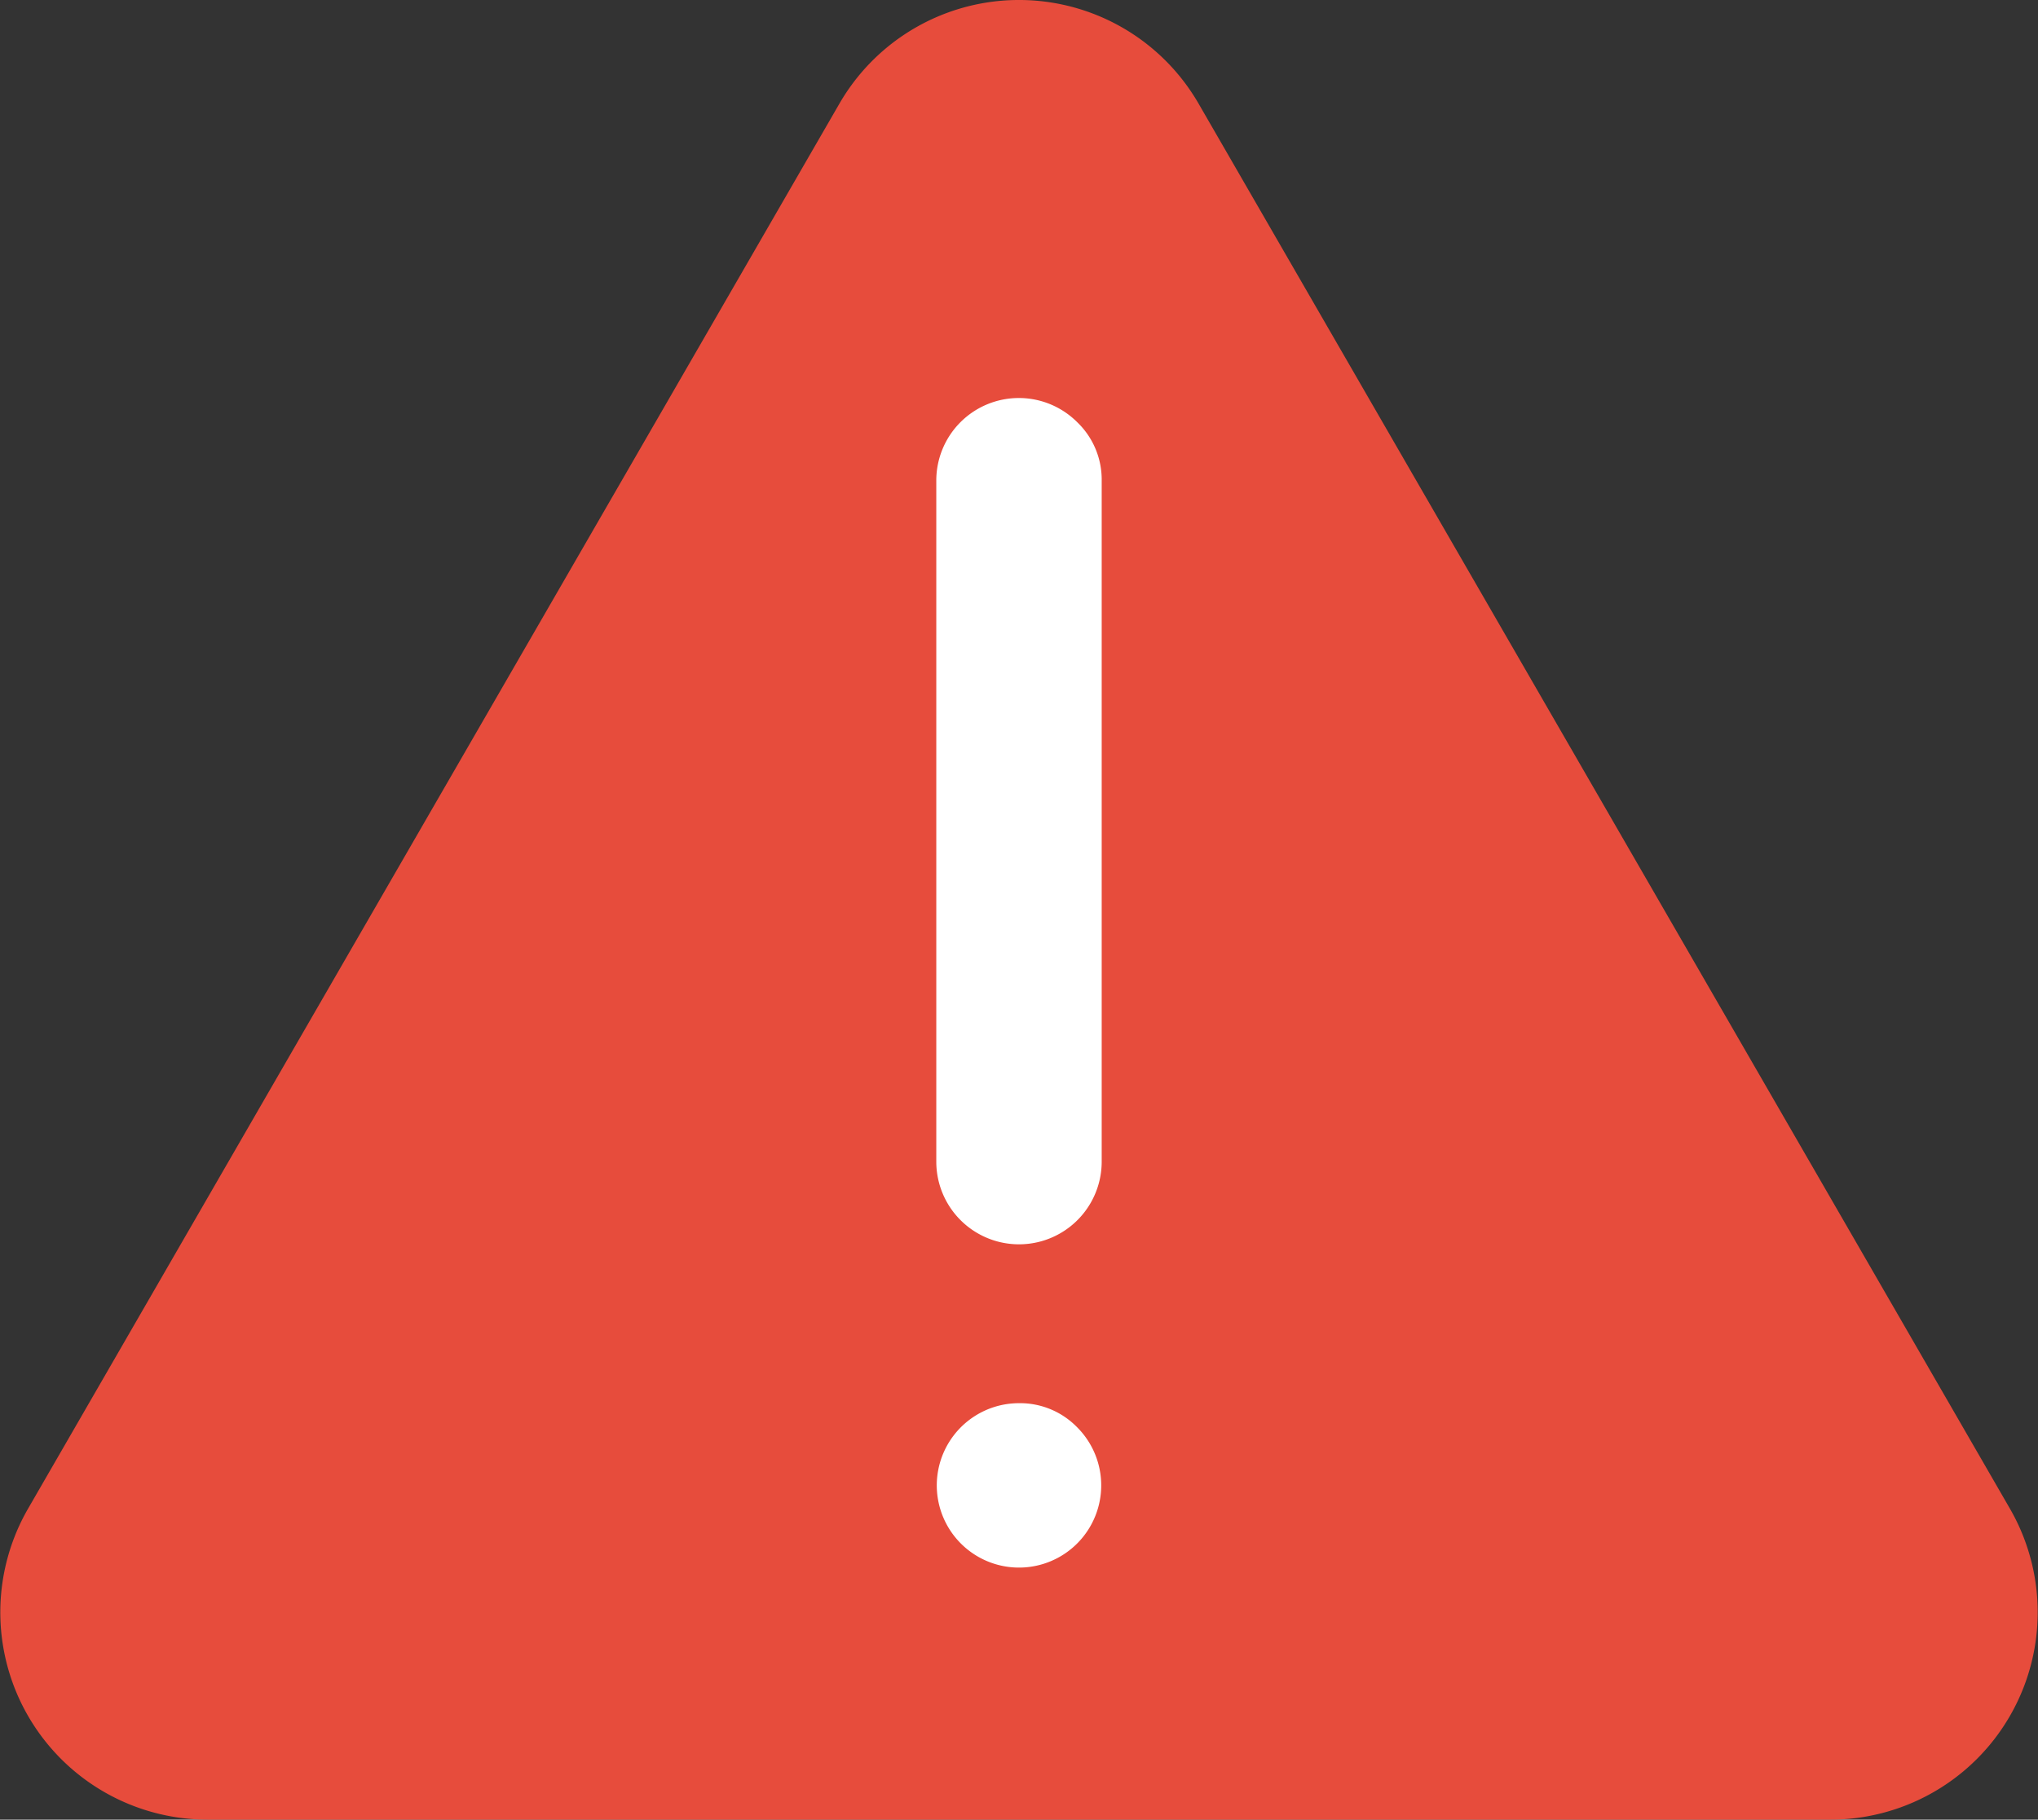
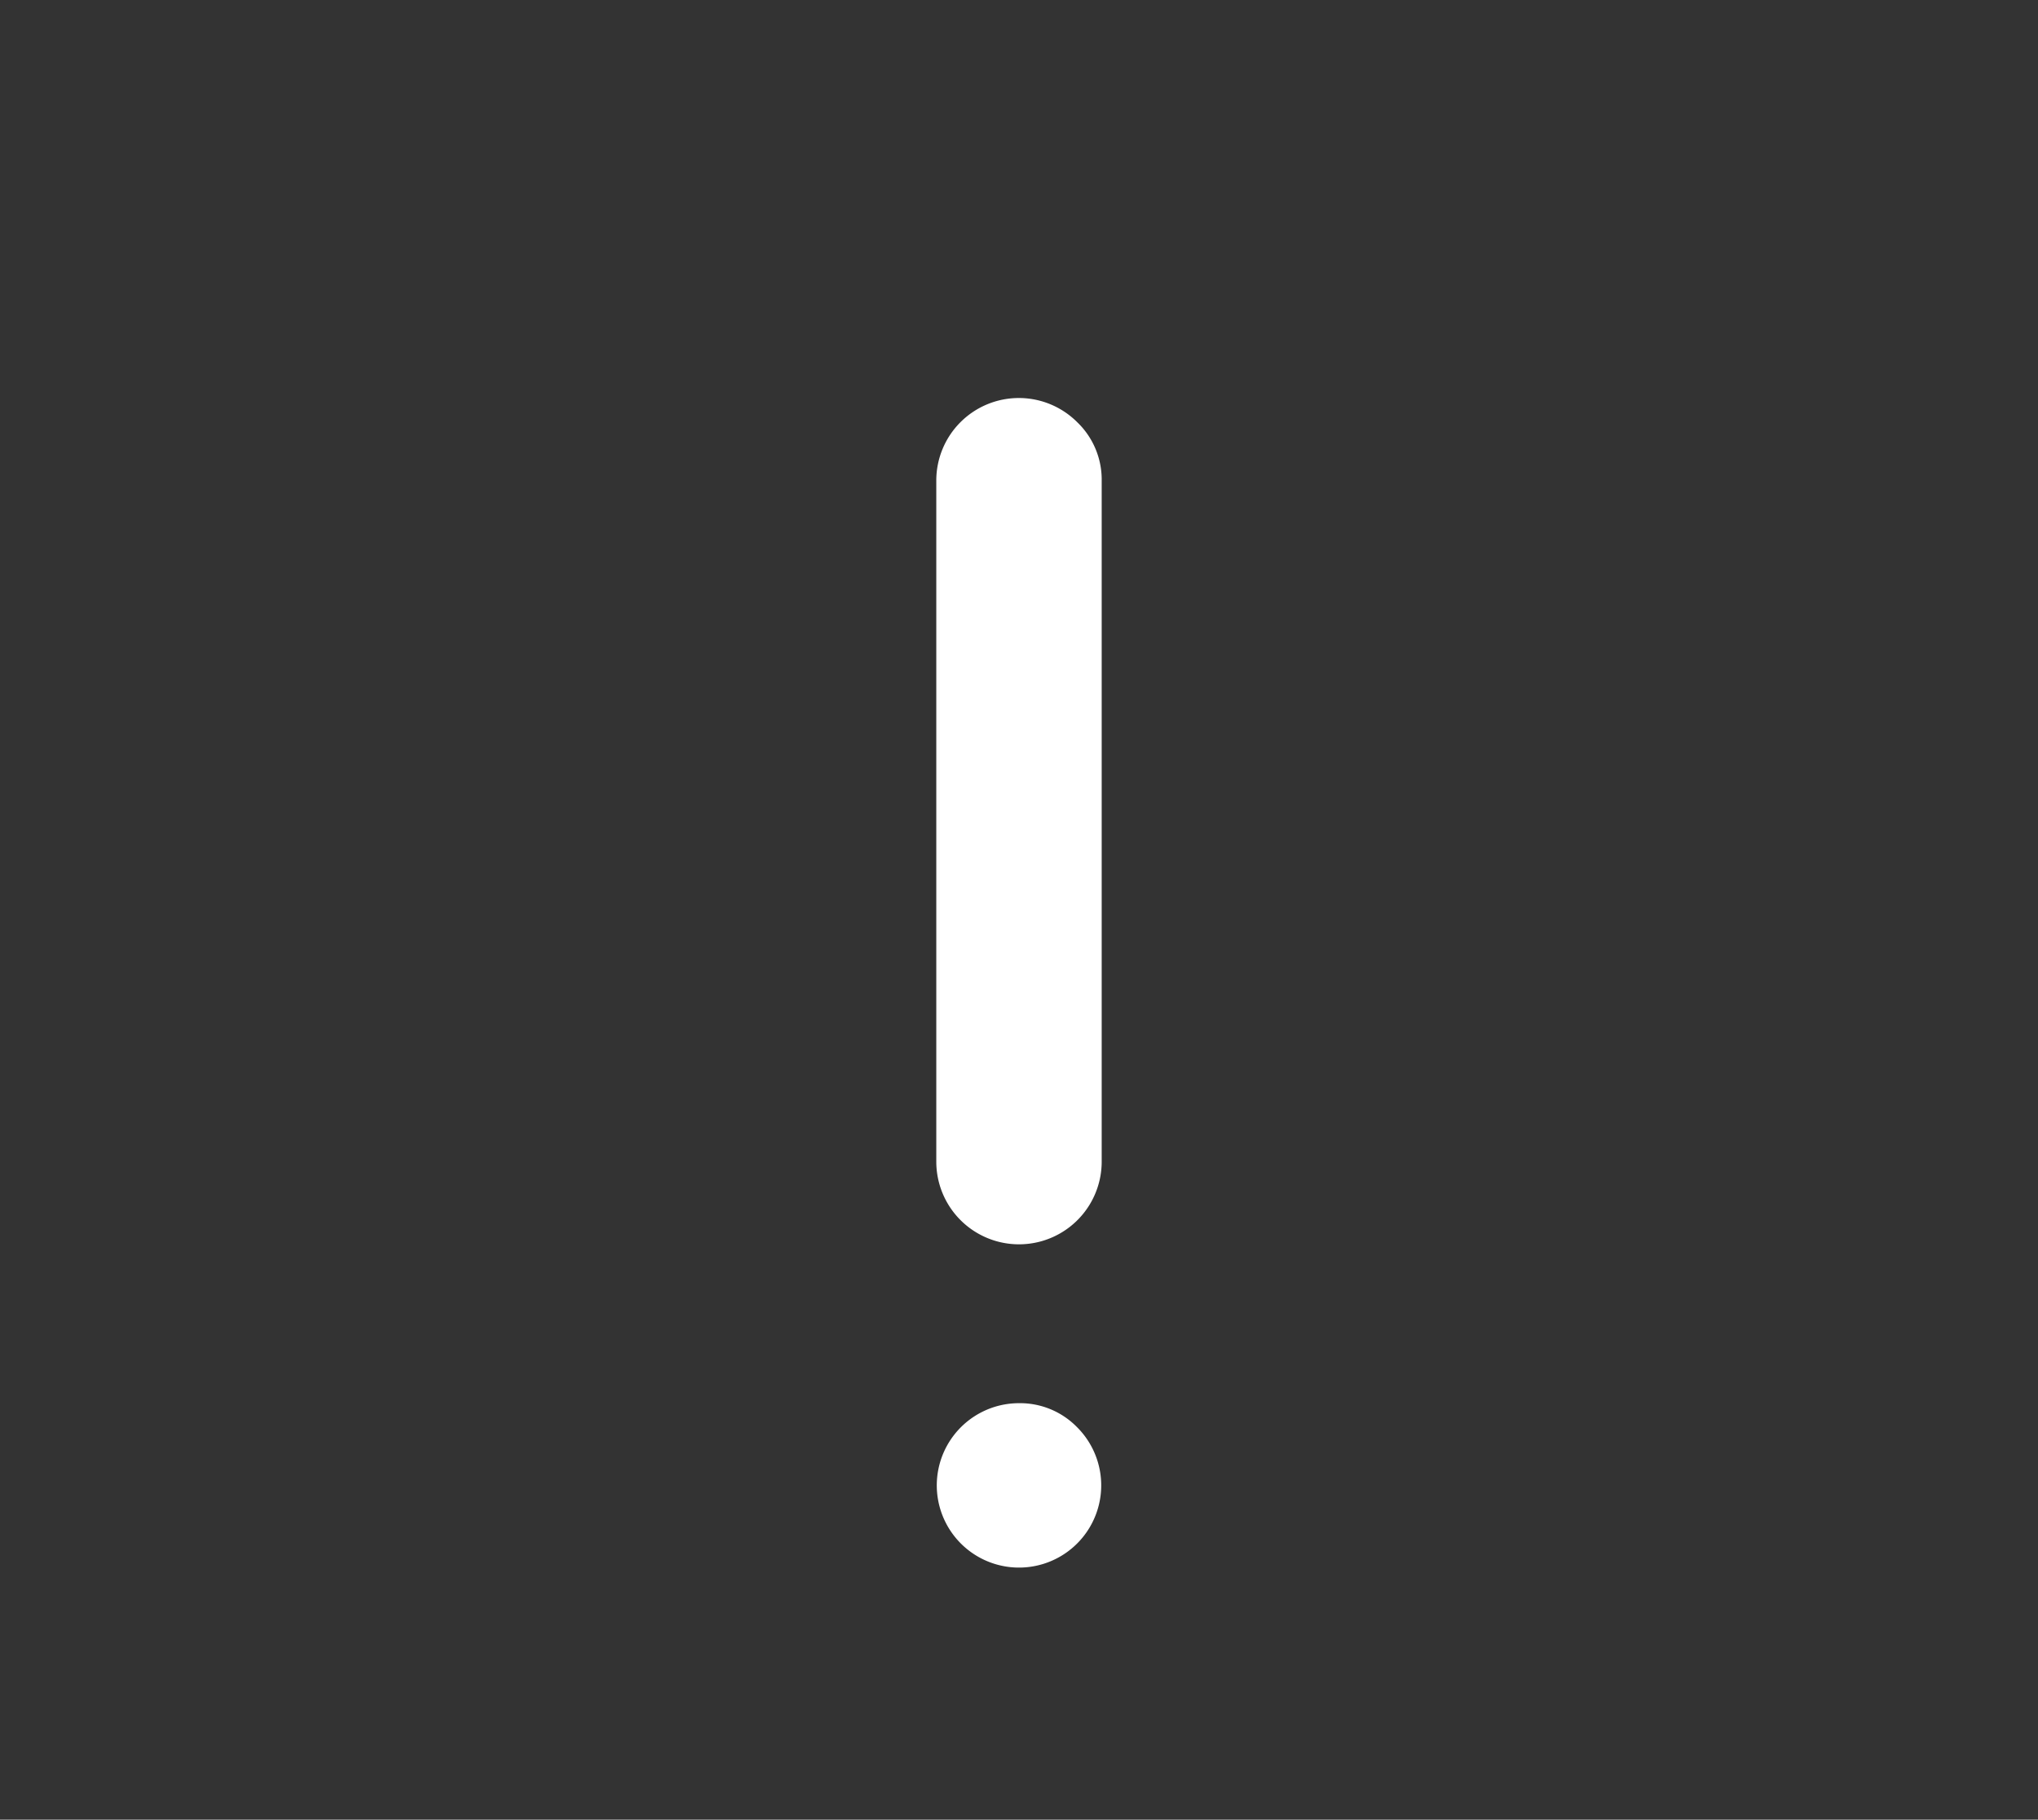
<svg xmlns="http://www.w3.org/2000/svg" width="138.691" height="123.856" viewBox="0 0 138.691 123.856">
  <rect x="0" y="0" width="138.691" height="123.856" fill="#333333" stroke="none" />
  <defs>
    <style>
      .cls-1 {
        fill: #e74c3c;
      }

      .cls-2 {
        fill: #fff;
      }
    </style>
  </defs>
  <g>
    <g>
      <g>
-         <path class="cls-1" d="M57.122,7.057,1.912,102.684a14.114,14.114,0,0,0,12.223,21.171H124.556a14.114,14.114,0,0,0,12.223-21.171L81.569,7.057A14.114,14.114,0,0,0,57.122,7.057Z" />
        <path class="cls-2" d="M73.318,28.747a5.418,5.418,0,0,1,1.655,3.973V79.067a5.628,5.628,0,0,1-11.256,0V32.72a5.618,5.618,0,0,1,9.601-3.973Zm0,68.416a5.595,5.595,0,1,1-3.973-1.655A5.418,5.418,0,0,1,73.318,97.164Z" />
      </g>
    </g>
  </g>
</svg>